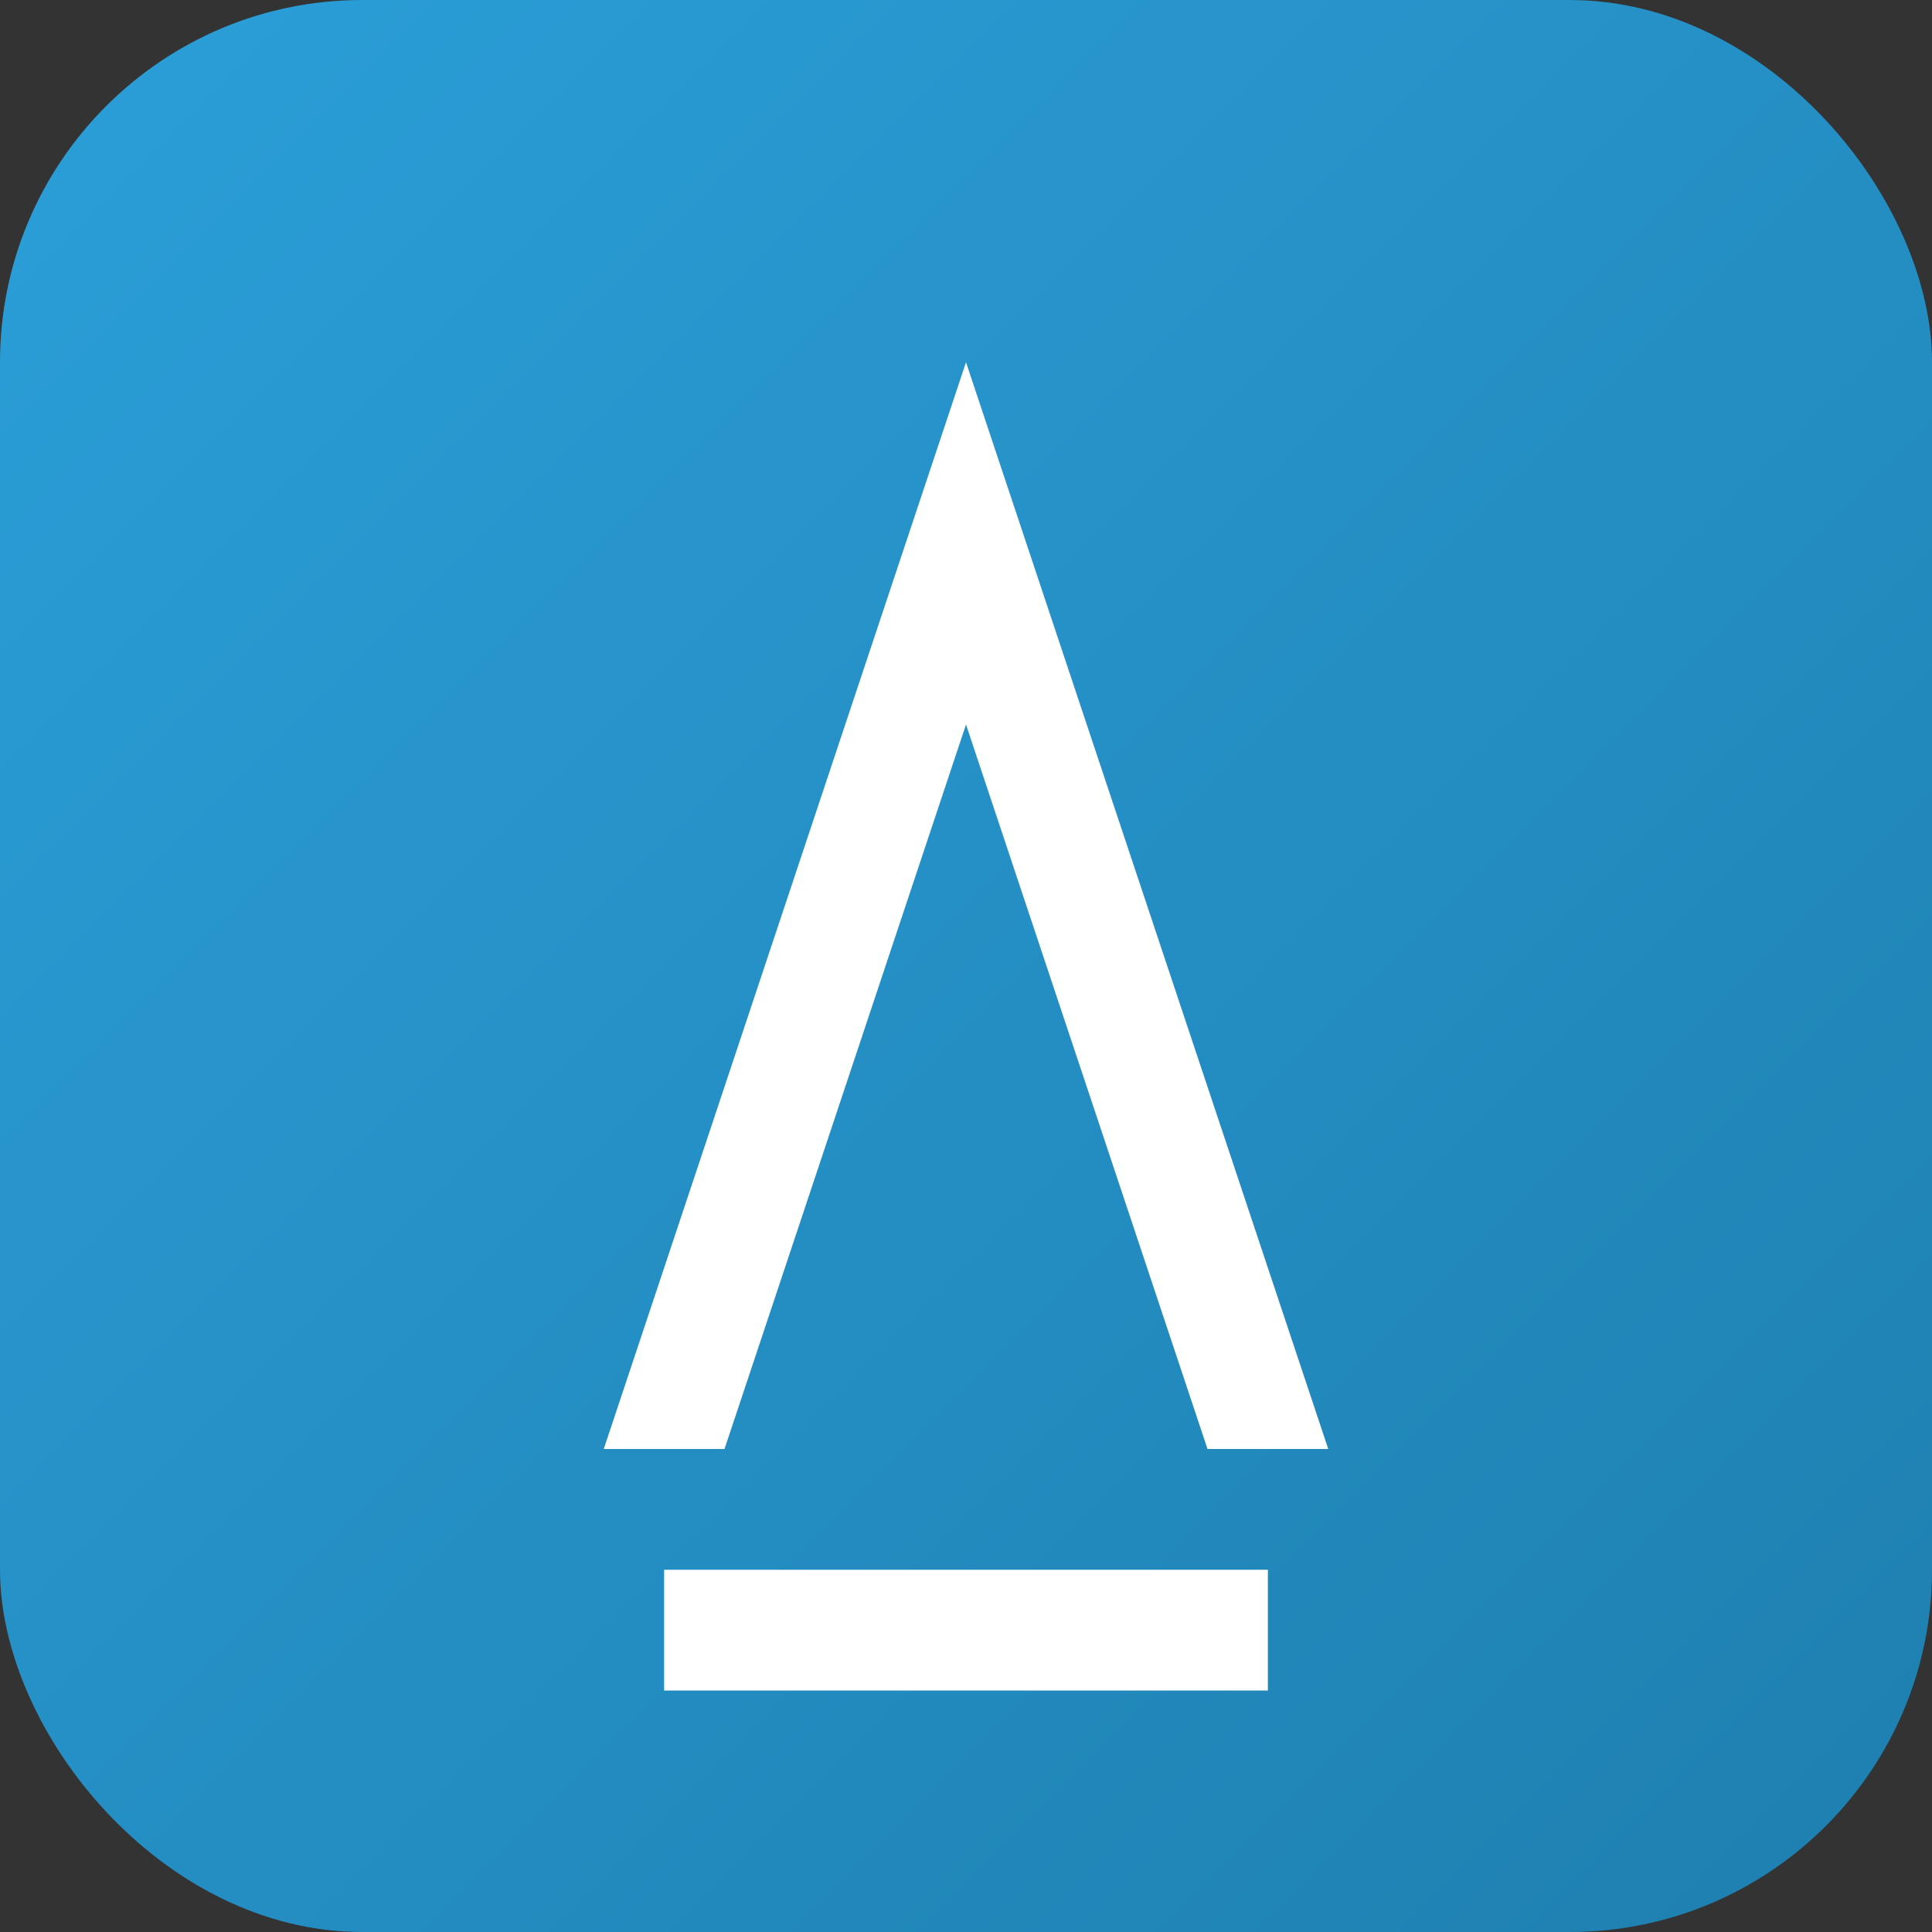
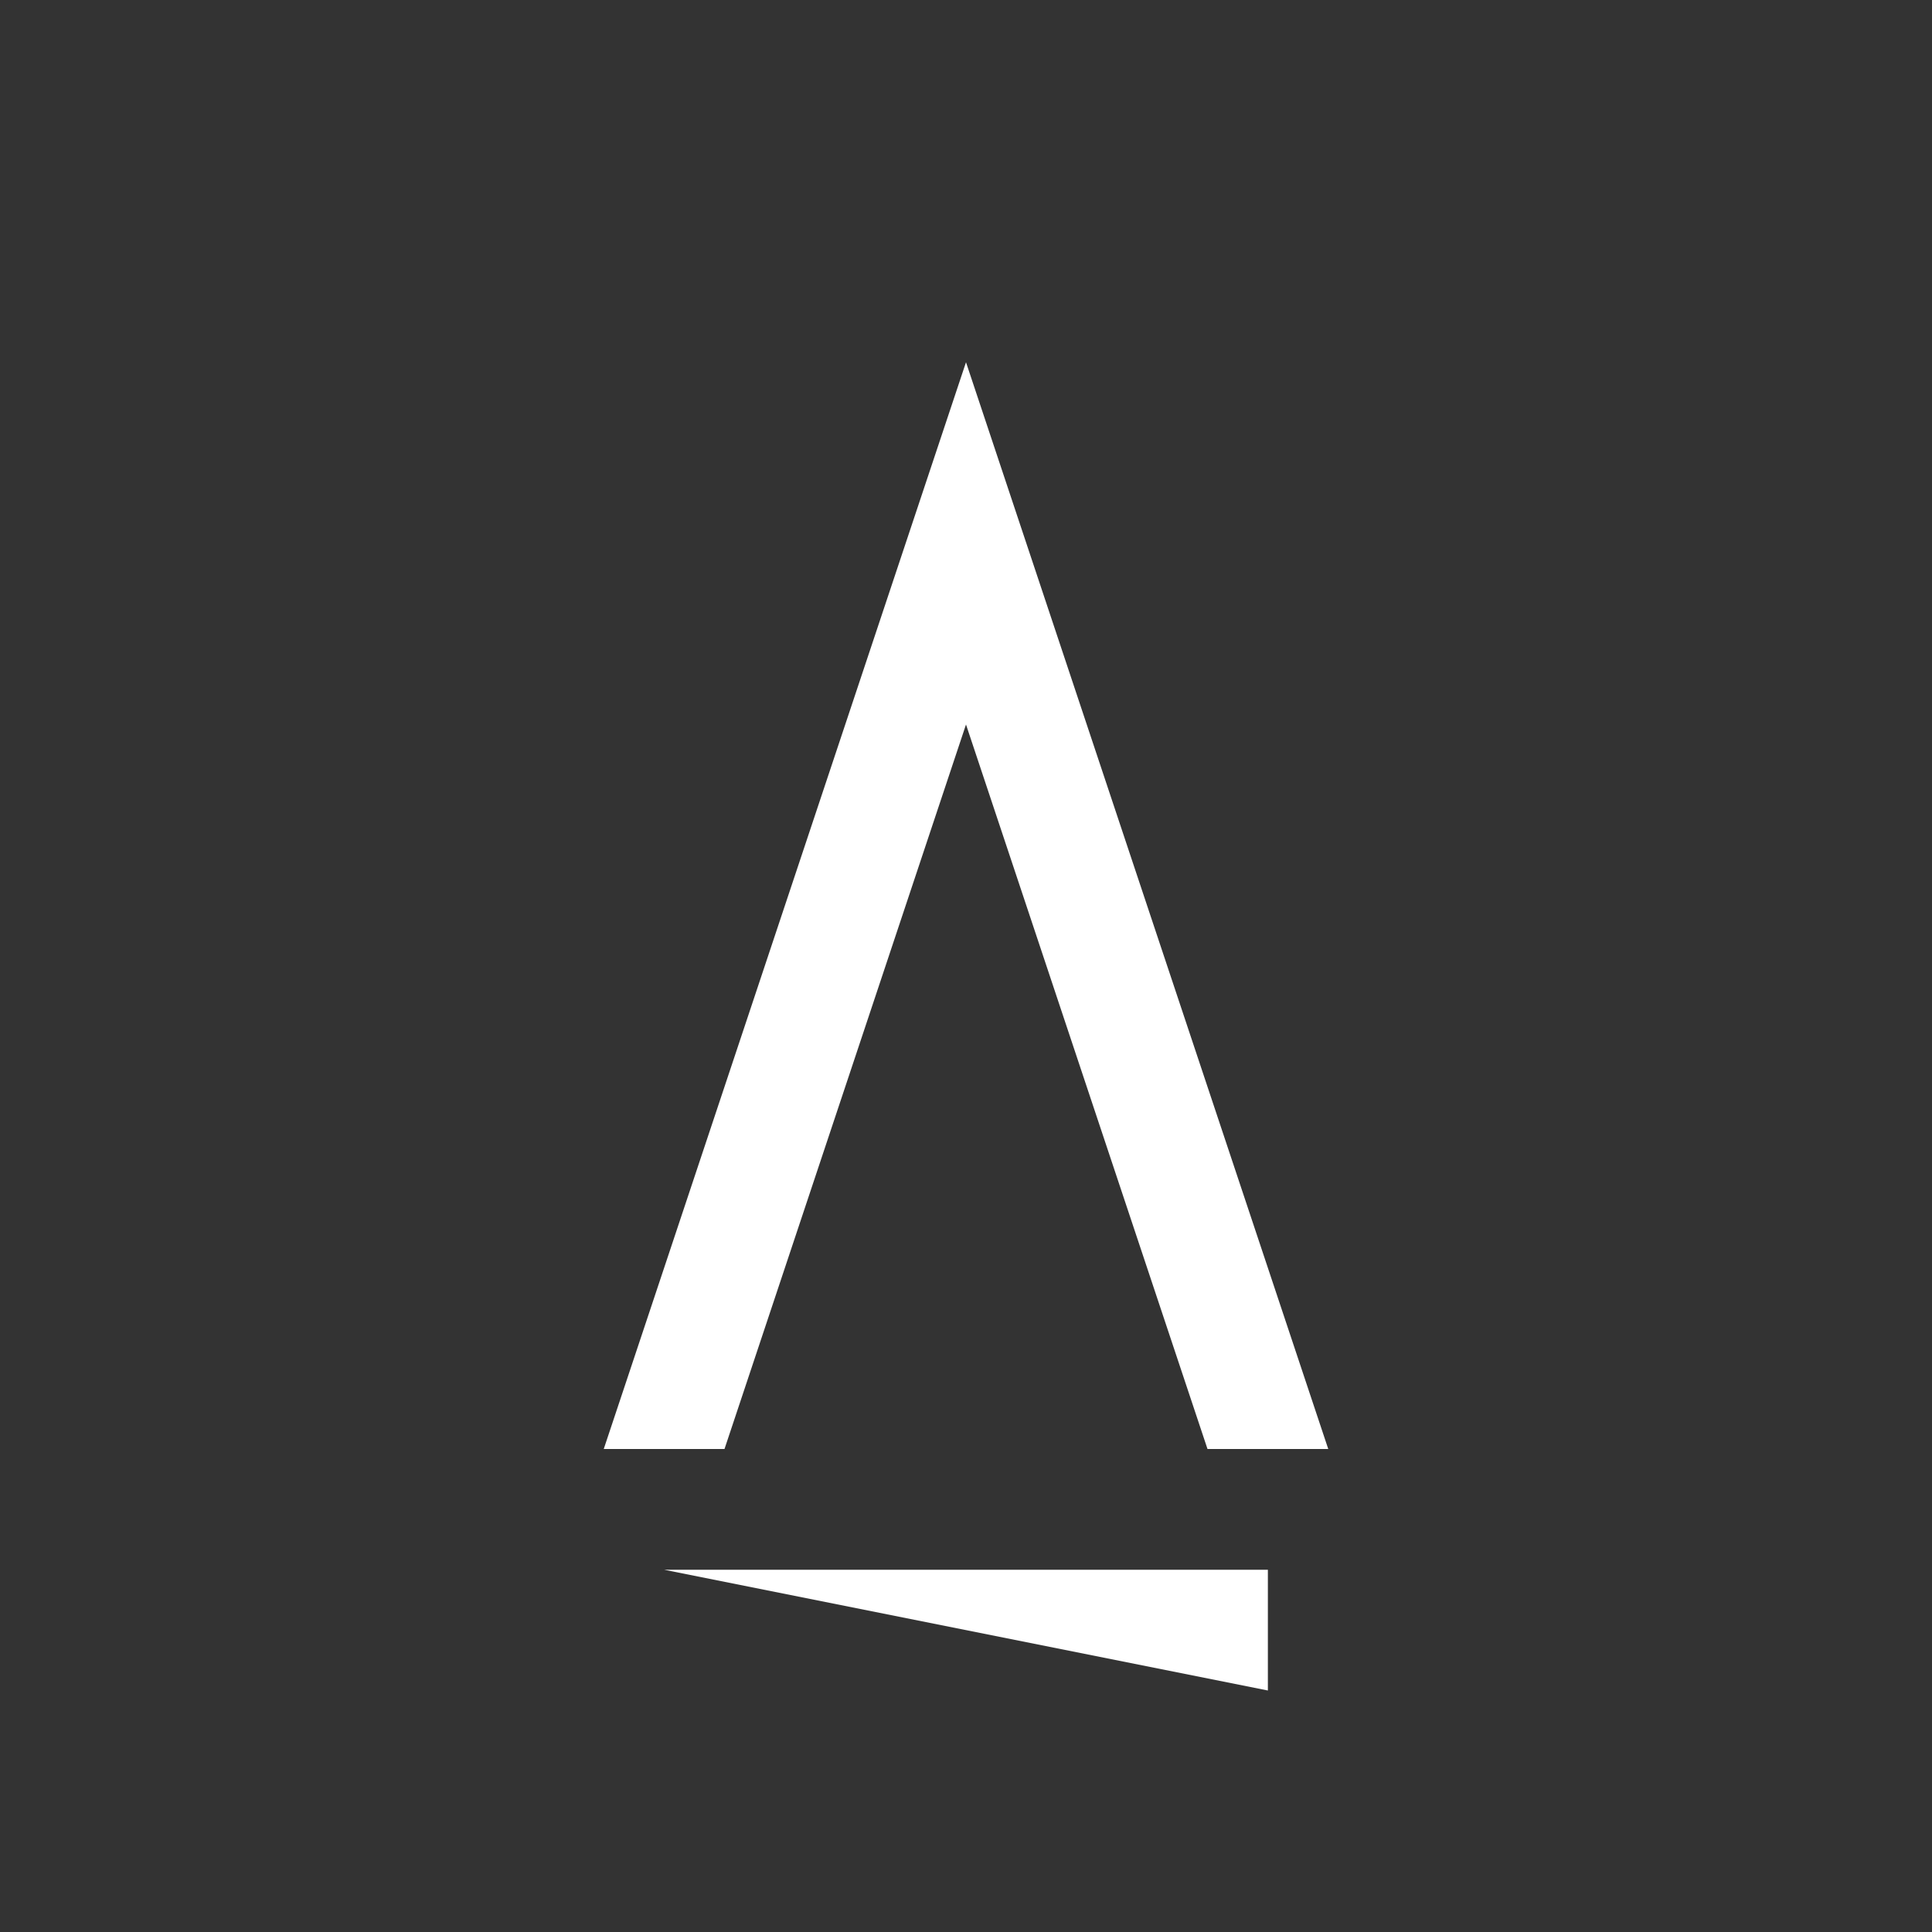
<svg xmlns="http://www.w3.org/2000/svg" viewBox="0 0 32 32" width="32" height="32">
  <rect x="0" y="0" width="32" height="32" fill="#333333" stroke="none" />
  <defs>
    <linearGradient id="blueGradient" x1="0%" y1="0%" x2="100%" y2="100%">
      <stop offset="0%" style="stop-color:#2B9FD9;stop-opacity:1" />
      <stop offset="100%" style="stop-color:#1E7FAF;stop-opacity:1" />
    </linearGradient>
  </defs>
-   <rect width="32" height="32" rx="6" fill="url(#blueGradient)" />
-   <path d="M 10 24 L 16 6 L 22 24 L 20 24 L 16 12 L 12 24 Z M 11 26 L 21 26 L 21 28 L 11 28 Z" fill="#ffffff" stroke="none" />
+   <path d="M 10 24 L 16 6 L 22 24 L 20 24 L 16 12 L 12 24 Z M 11 26 L 21 26 L 21 28 Z" fill="#ffffff" stroke="none" />
</svg>